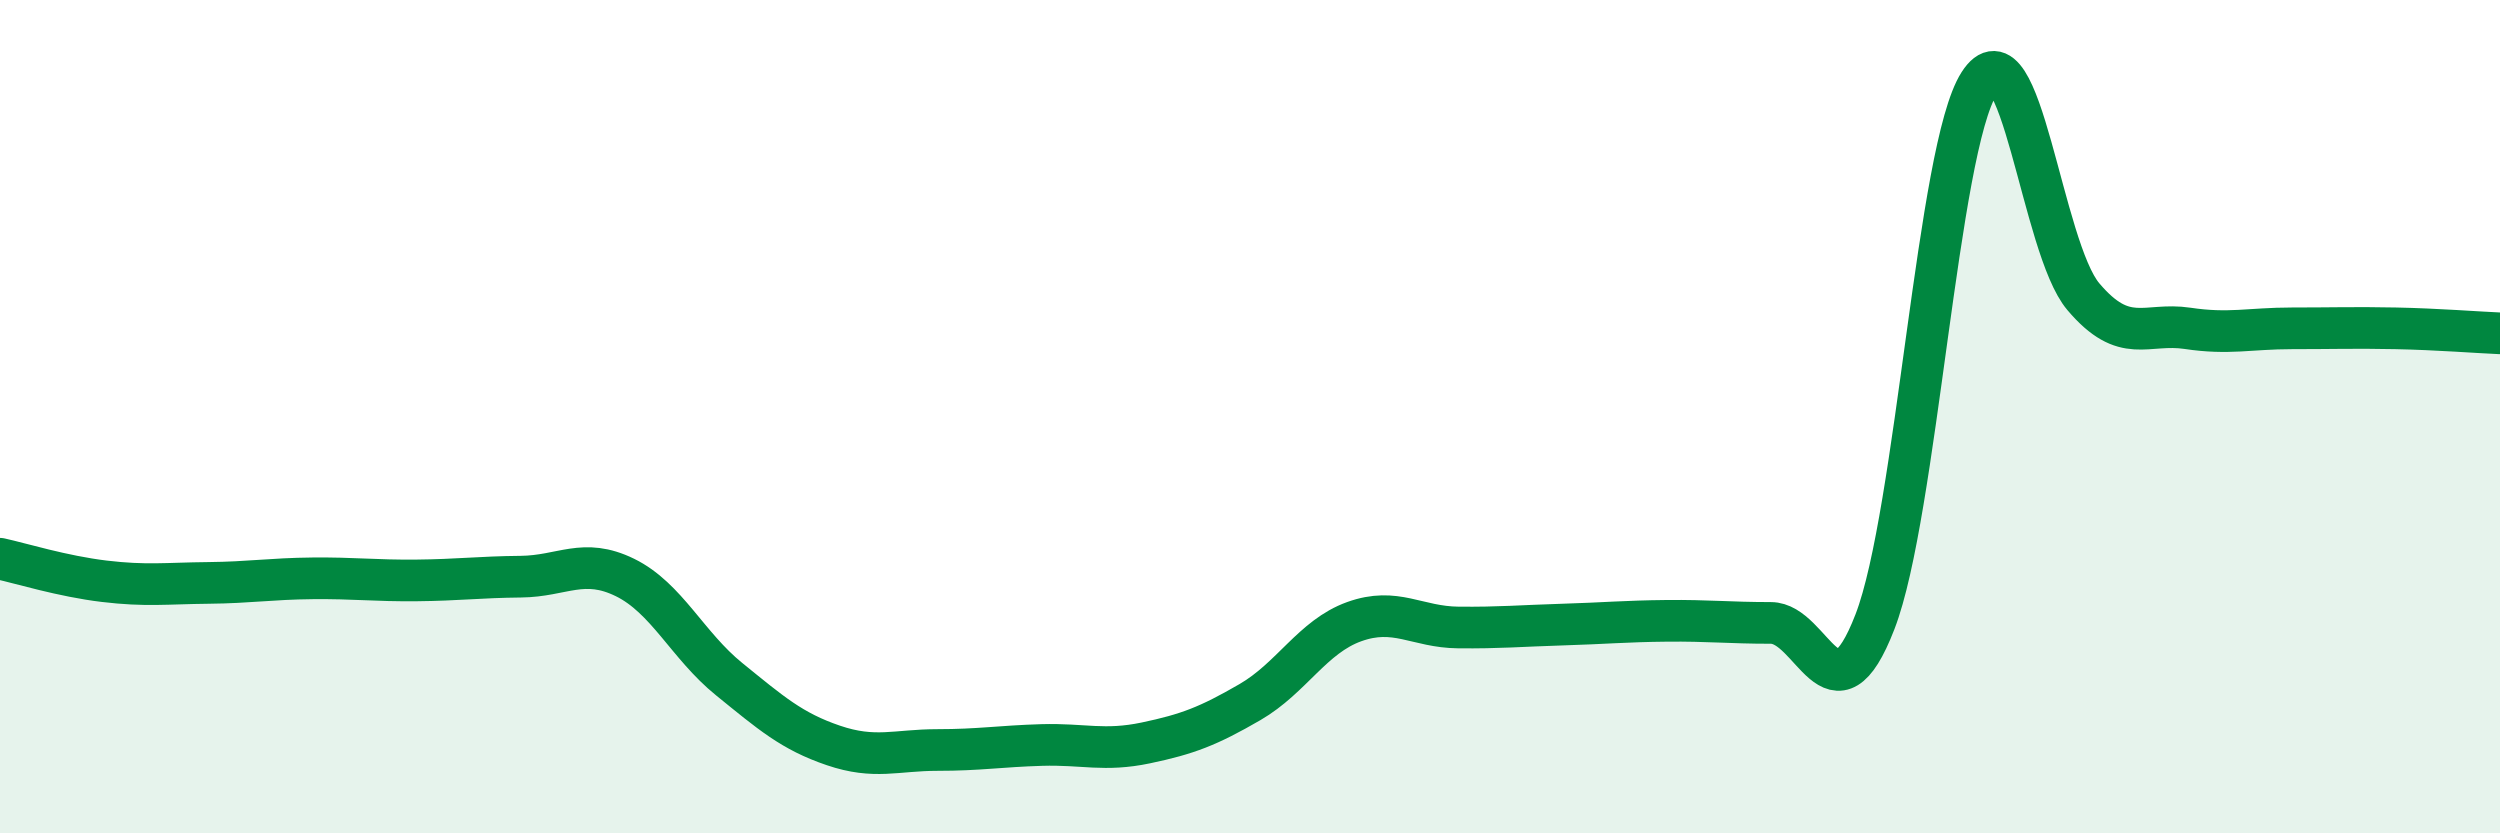
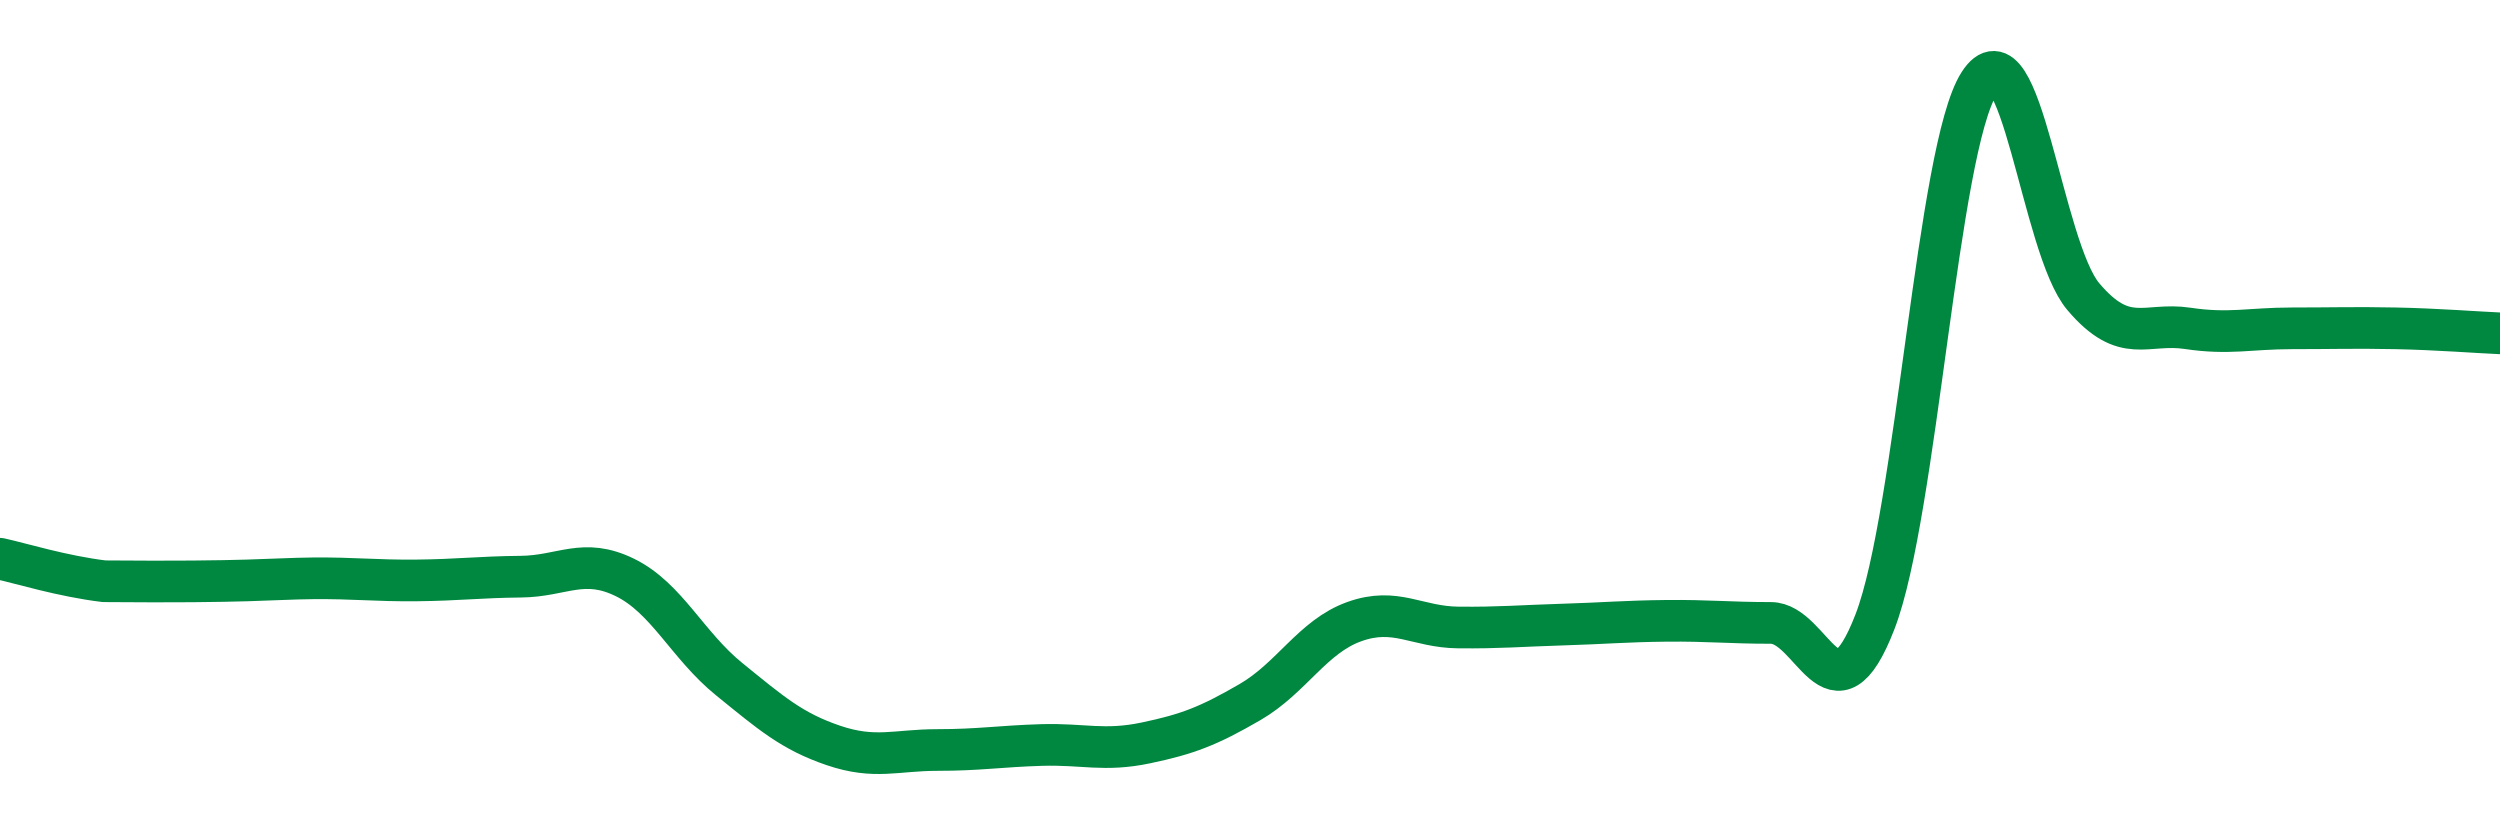
<svg xmlns="http://www.w3.org/2000/svg" width="60" height="20" viewBox="0 0 60 20">
-   <path d="M 0,13.41 C 0.5,13.52 1.5,13.83 2.5,13.95 C 3.5,14.07 4,14 5,13.99 C 6,13.98 6.5,13.89 7.5,13.88 C 8.5,13.87 9,13.94 10,13.93 C 11,13.92 11.5,13.85 12.5,13.84 C 13.5,13.83 14,13.37 15,13.86 C 16,14.35 16.5,15.49 17.5,16.3 C 18.5,17.11 19,17.55 20,17.89 C 21,18.23 21.5,18 22.5,18 C 23.5,18 24,17.91 25,17.88 C 26,17.85 26.5,18.04 27.5,17.83 C 28.5,17.62 29,17.43 30,16.85 C 31,16.27 31.5,15.28 32.5,14.92 C 33.5,14.56 34,15.05 35,15.06 C 36,15.07 36.5,15.02 37.5,14.99 C 38.5,14.96 39,14.91 40,14.9 C 41,14.89 41.5,14.95 42.5,14.95 C 43.5,14.95 44,17.51 45,14.92 C 46,12.33 46.5,3.56 47.5,2 C 48.5,0.44 49,5.94 50,7.12 C 51,8.3 51.5,7.73 52.5,7.88 C 53.5,8.03 54,7.88 55,7.88 C 56,7.88 56.5,7.86 57.5,7.88 C 58.5,7.9 59.5,7.98 60,8L60 20L0 20Z" fill="#008740" opacity="0.1" stroke-linecap="round" stroke-linejoin="round" />
-   <path d="M 0,13.41 C 0.5,13.52 1.5,13.83 2.5,13.95 C 3.5,14.07 4,14 5,13.99 C 6,13.98 6.5,13.89 7.5,13.88 C 8.5,13.87 9,13.94 10,13.93 C 11,13.92 11.5,13.85 12.5,13.84 C 13.5,13.83 14,13.37 15,13.86 C 16,14.35 16.5,15.49 17.5,16.3 C 18.5,17.11 19,17.55 20,17.89 C 21,18.23 21.5,18 22.5,18 C 23.5,18 24,17.91 25,17.88 C 26,17.85 26.5,18.04 27.5,17.83 C 28.5,17.62 29,17.43 30,16.85 C 31,16.27 31.5,15.28 32.5,14.92 C 33.5,14.56 34,15.05 35,15.06 C 36,15.07 36.5,15.02 37.5,14.99 C 38.5,14.96 39,14.91 40,14.9 C 41,14.89 41.5,14.95 42.5,14.95 C 43.5,14.95 44,17.51 45,14.92 C 46,12.33 46.5,3.56 47.5,2 C 48.5,0.44 49,5.94 50,7.12 C 51,8.3 51.5,7.73 52.5,7.88 C 53.5,8.03 54,7.88 55,7.88 C 56,7.88 56.5,7.86 57.5,7.88 C 58.5,7.9 59.5,7.98 60,8" stroke="#008740" stroke-width="1" fill="none" stroke-linecap="round" stroke-linejoin="round" />
+   <path d="M 0,13.41 C 0.5,13.52 1.5,13.83 2.5,13.95 C 6,13.98 6.5,13.89 7.5,13.88 C 8.5,13.87 9,13.94 10,13.93 C 11,13.92 11.5,13.85 12.5,13.84 C 13.5,13.83 14,13.37 15,13.86 C 16,14.35 16.5,15.49 17.5,16.3 C 18.5,17.11 19,17.55 20,17.89 C 21,18.23 21.5,18 22.5,18 C 23.5,18 24,17.91 25,17.88 C 26,17.85 26.5,18.04 27.5,17.83 C 28.5,17.62 29,17.43 30,16.85 C 31,16.27 31.5,15.28 32.5,14.92 C 33.5,14.56 34,15.05 35,15.06 C 36,15.07 36.5,15.02 37.5,14.99 C 38.5,14.96 39,14.91 40,14.9 C 41,14.89 41.5,14.95 42.5,14.95 C 43.5,14.95 44,17.51 45,14.92 C 46,12.33 46.5,3.56 47.5,2 C 48.5,0.44 49,5.94 50,7.12 C 51,8.3 51.5,7.73 52.5,7.88 C 53.5,8.03 54,7.88 55,7.88 C 56,7.88 56.5,7.86 57.5,7.88 C 58.5,7.9 59.5,7.98 60,8" stroke="#008740" stroke-width="1" fill="none" stroke-linecap="round" stroke-linejoin="round" />
</svg>